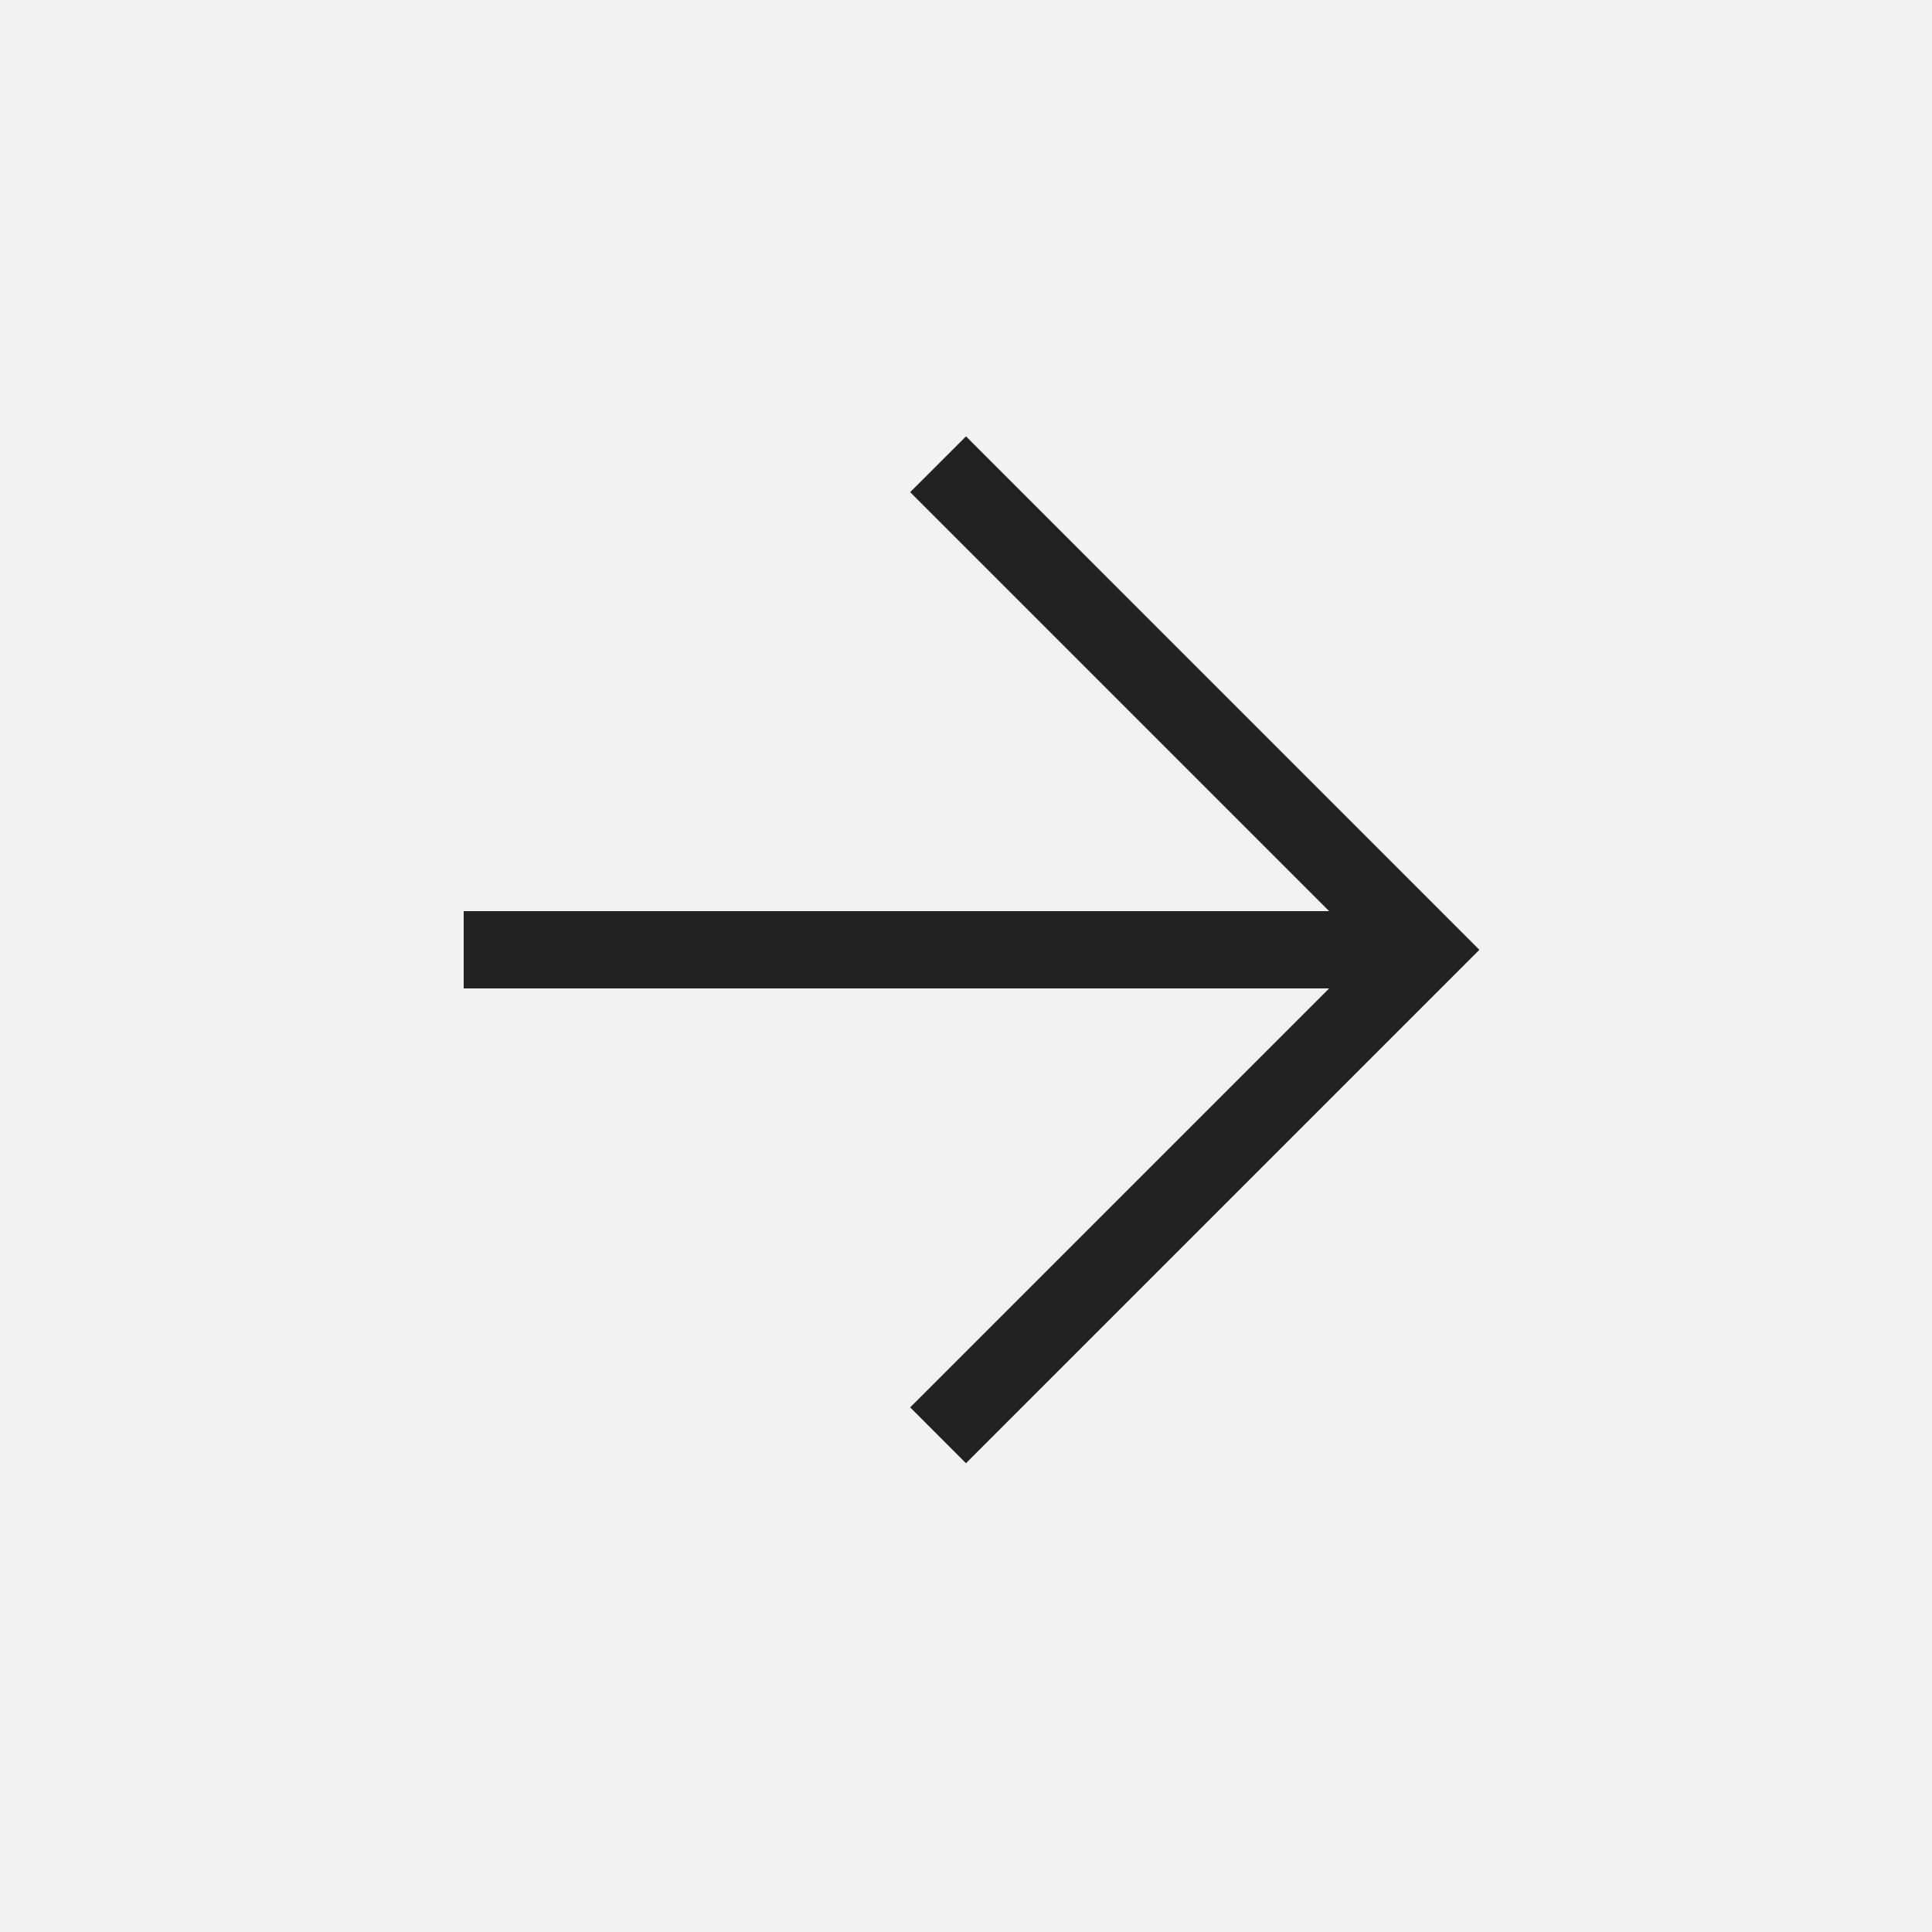
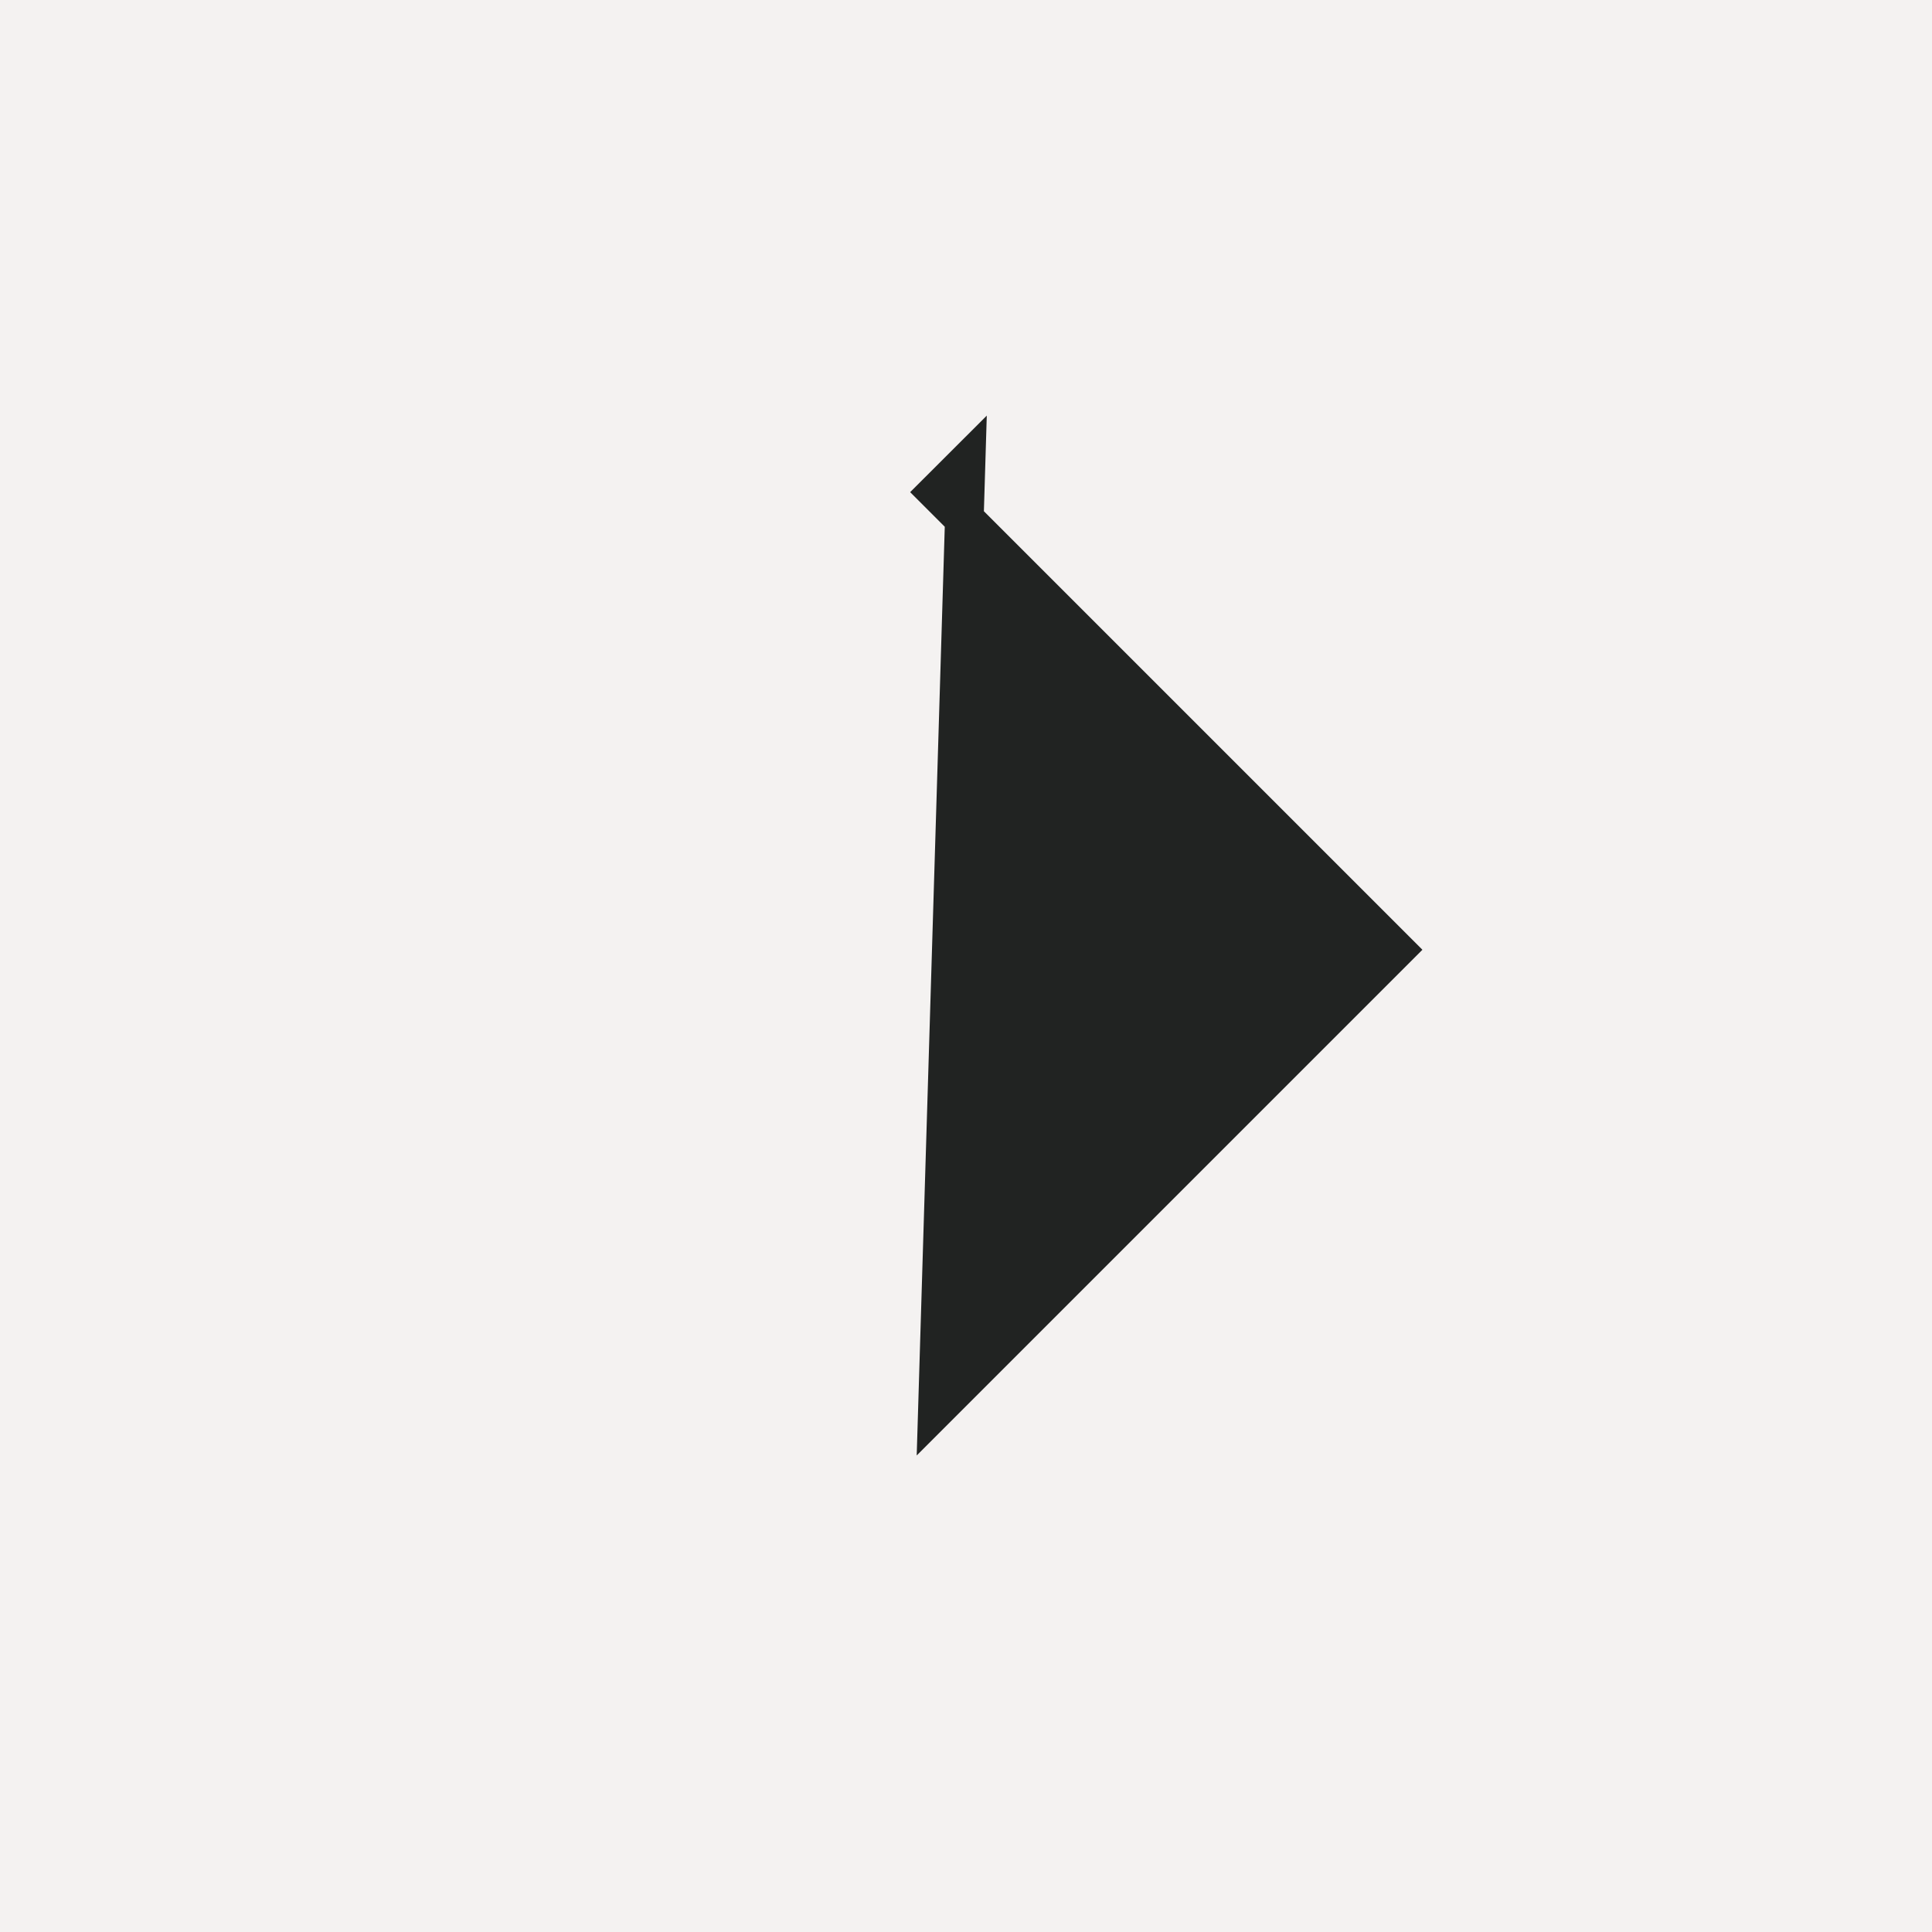
<svg xmlns="http://www.w3.org/2000/svg" width="50" height="50" viewBox="0 0 50 50">
  <g id="Group_166" data-name="Group 166" transform="translate(-12096 91)">
    <g id="Group_164" data-name="Group 164" transform="translate(12026 -707)">
      <rect id="Rectangle_36" data-name="Rectangle 36" width="50" height="50" transform="translate(70 616)" fill="#f4f2f1" />
    </g>
    <g id="Group_165" data-name="Group 165" transform="translate(-1.5 -0.42)">
-       <path id="Path_25" data-name="Path 25" d="M.738,0,0,.737,11.843,12.58,0,24.423l.737.738,12.58-12.58Z" transform="translate(12121.762 -78.58)" fill="#212322" stroke="#212322" stroke-width="1" />
-       <line id="Line_51" data-name="Line 51" x1="24.42" transform="translate(12109.5 -66)" fill="none" stroke="#212322" stroke-width="2" />
+       <path id="Path_25" data-name="Path 25" d="M.738,0,0,.737,11.843,12.58,0,24.423Z" transform="translate(12121.762 -78.58)" fill="#212322" stroke="#212322" stroke-width="1" />
    </g>
  </g>
</svg>